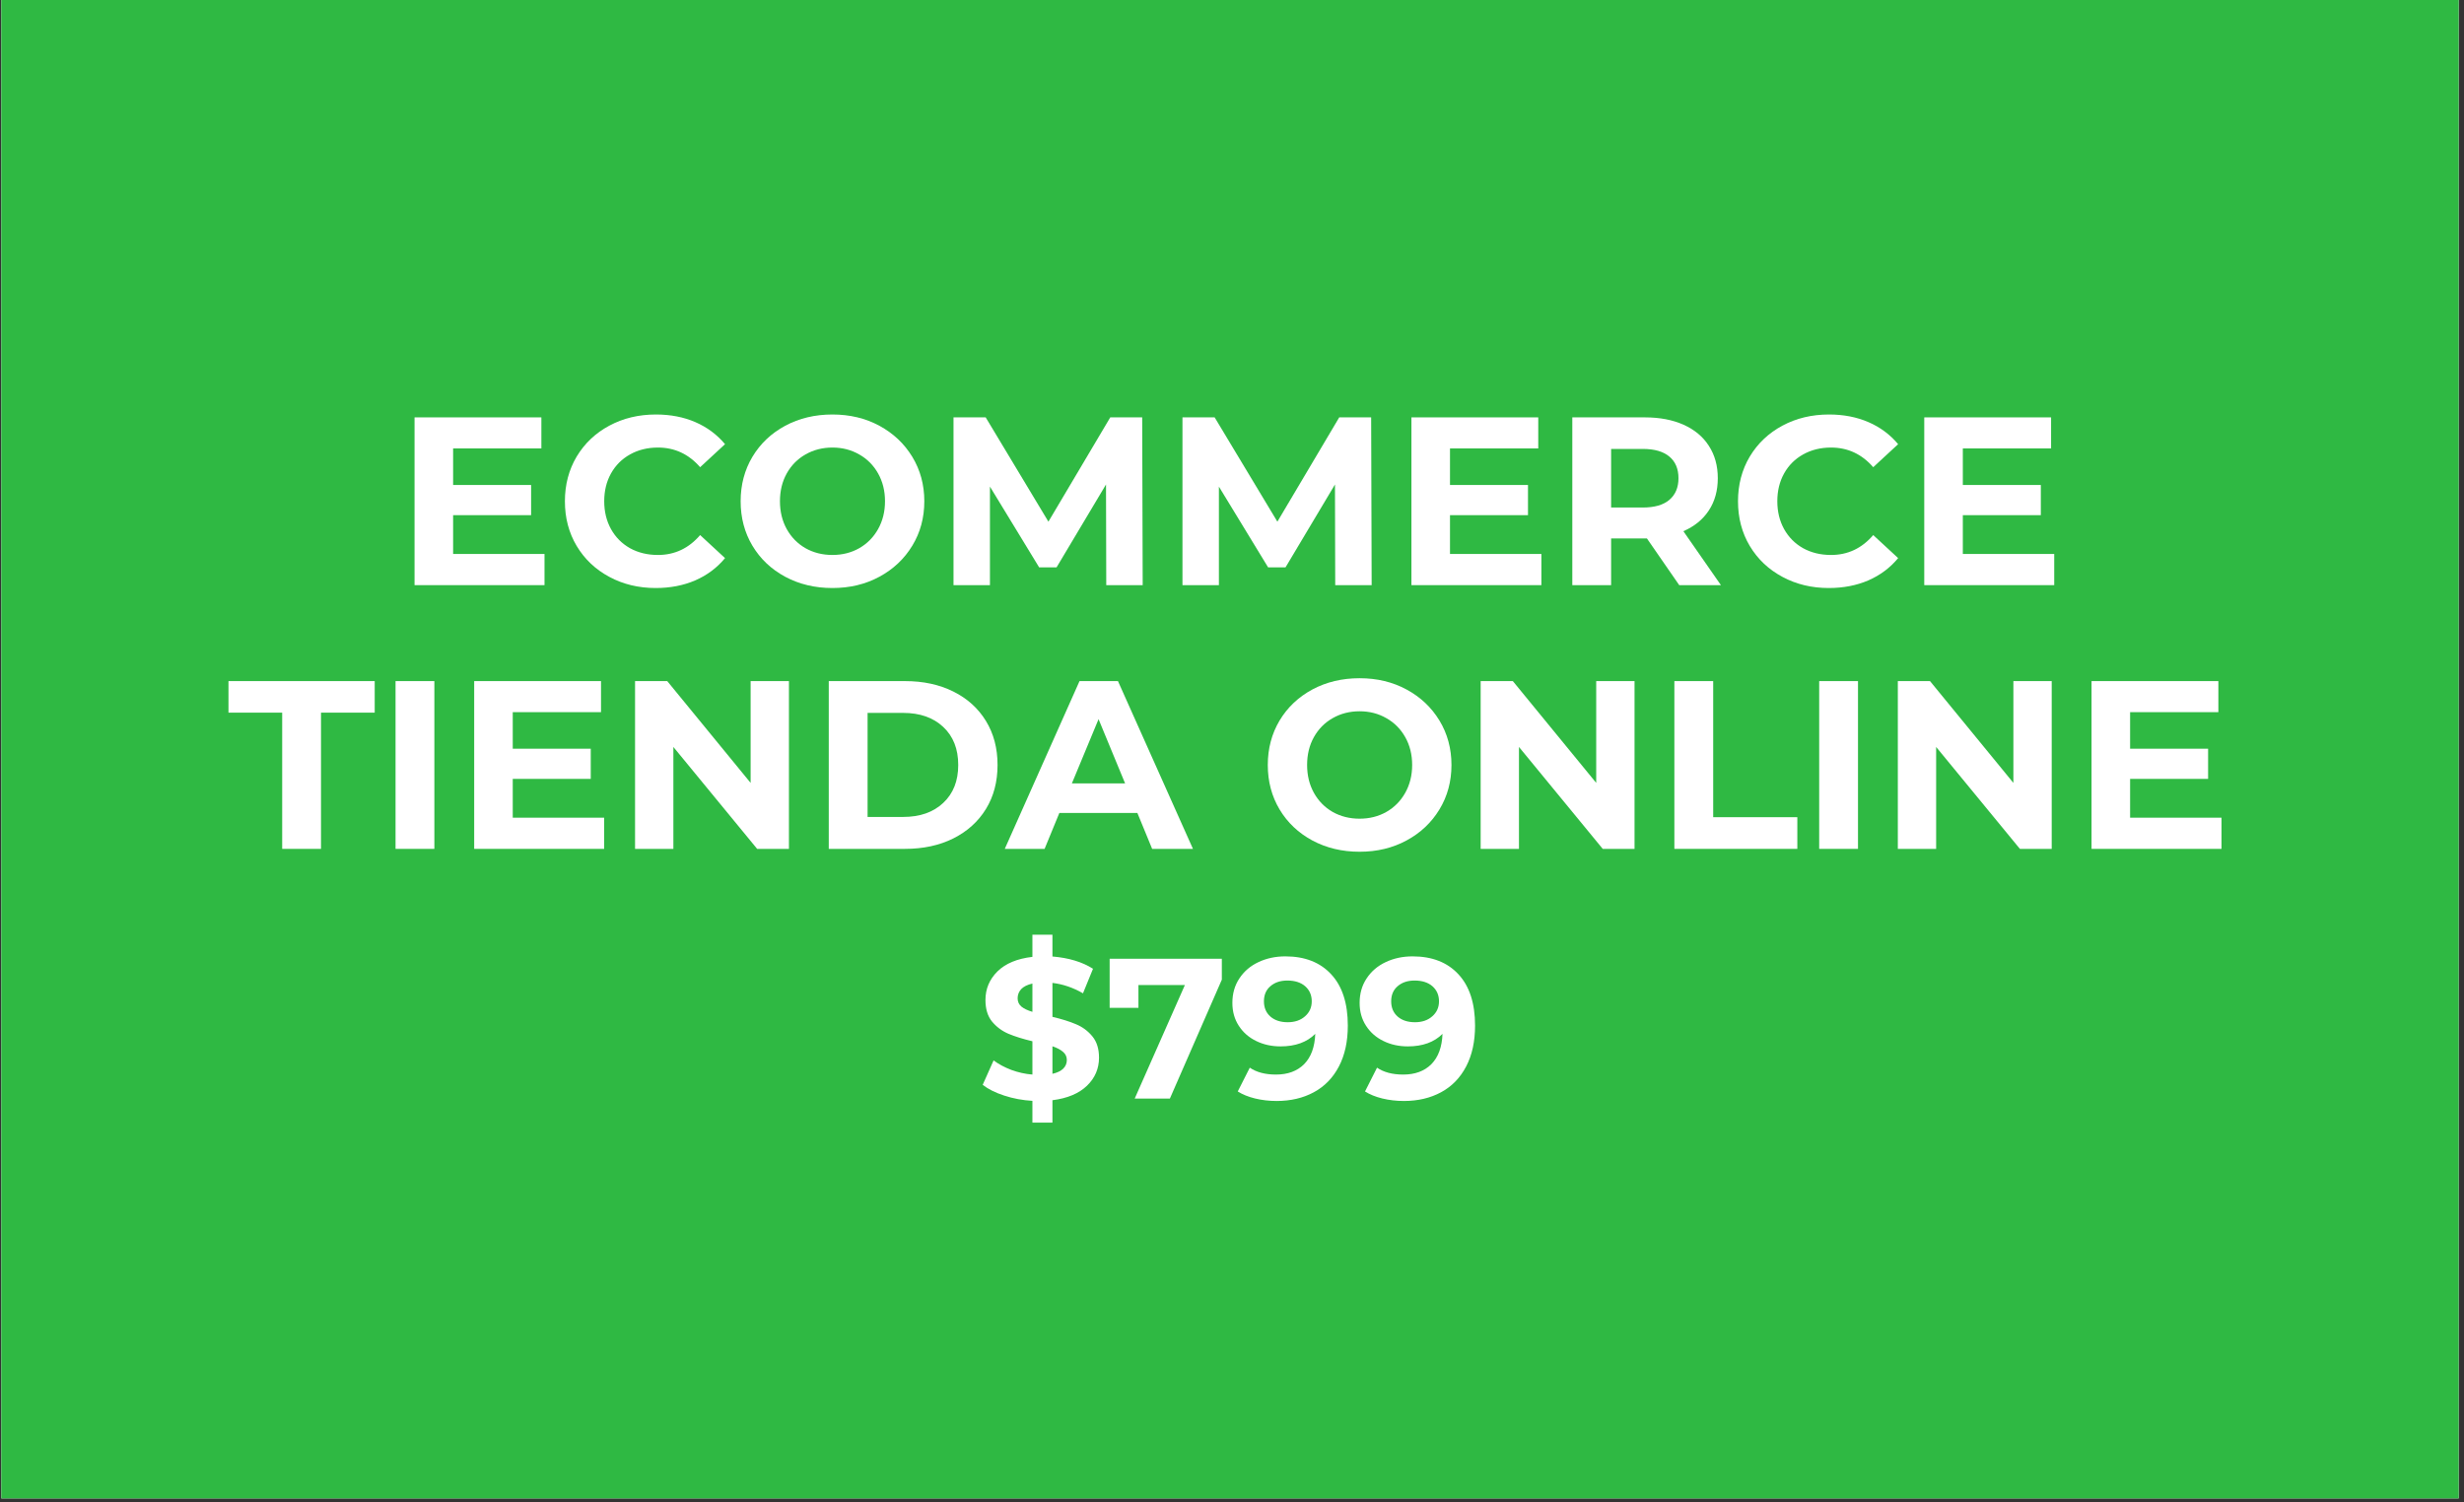
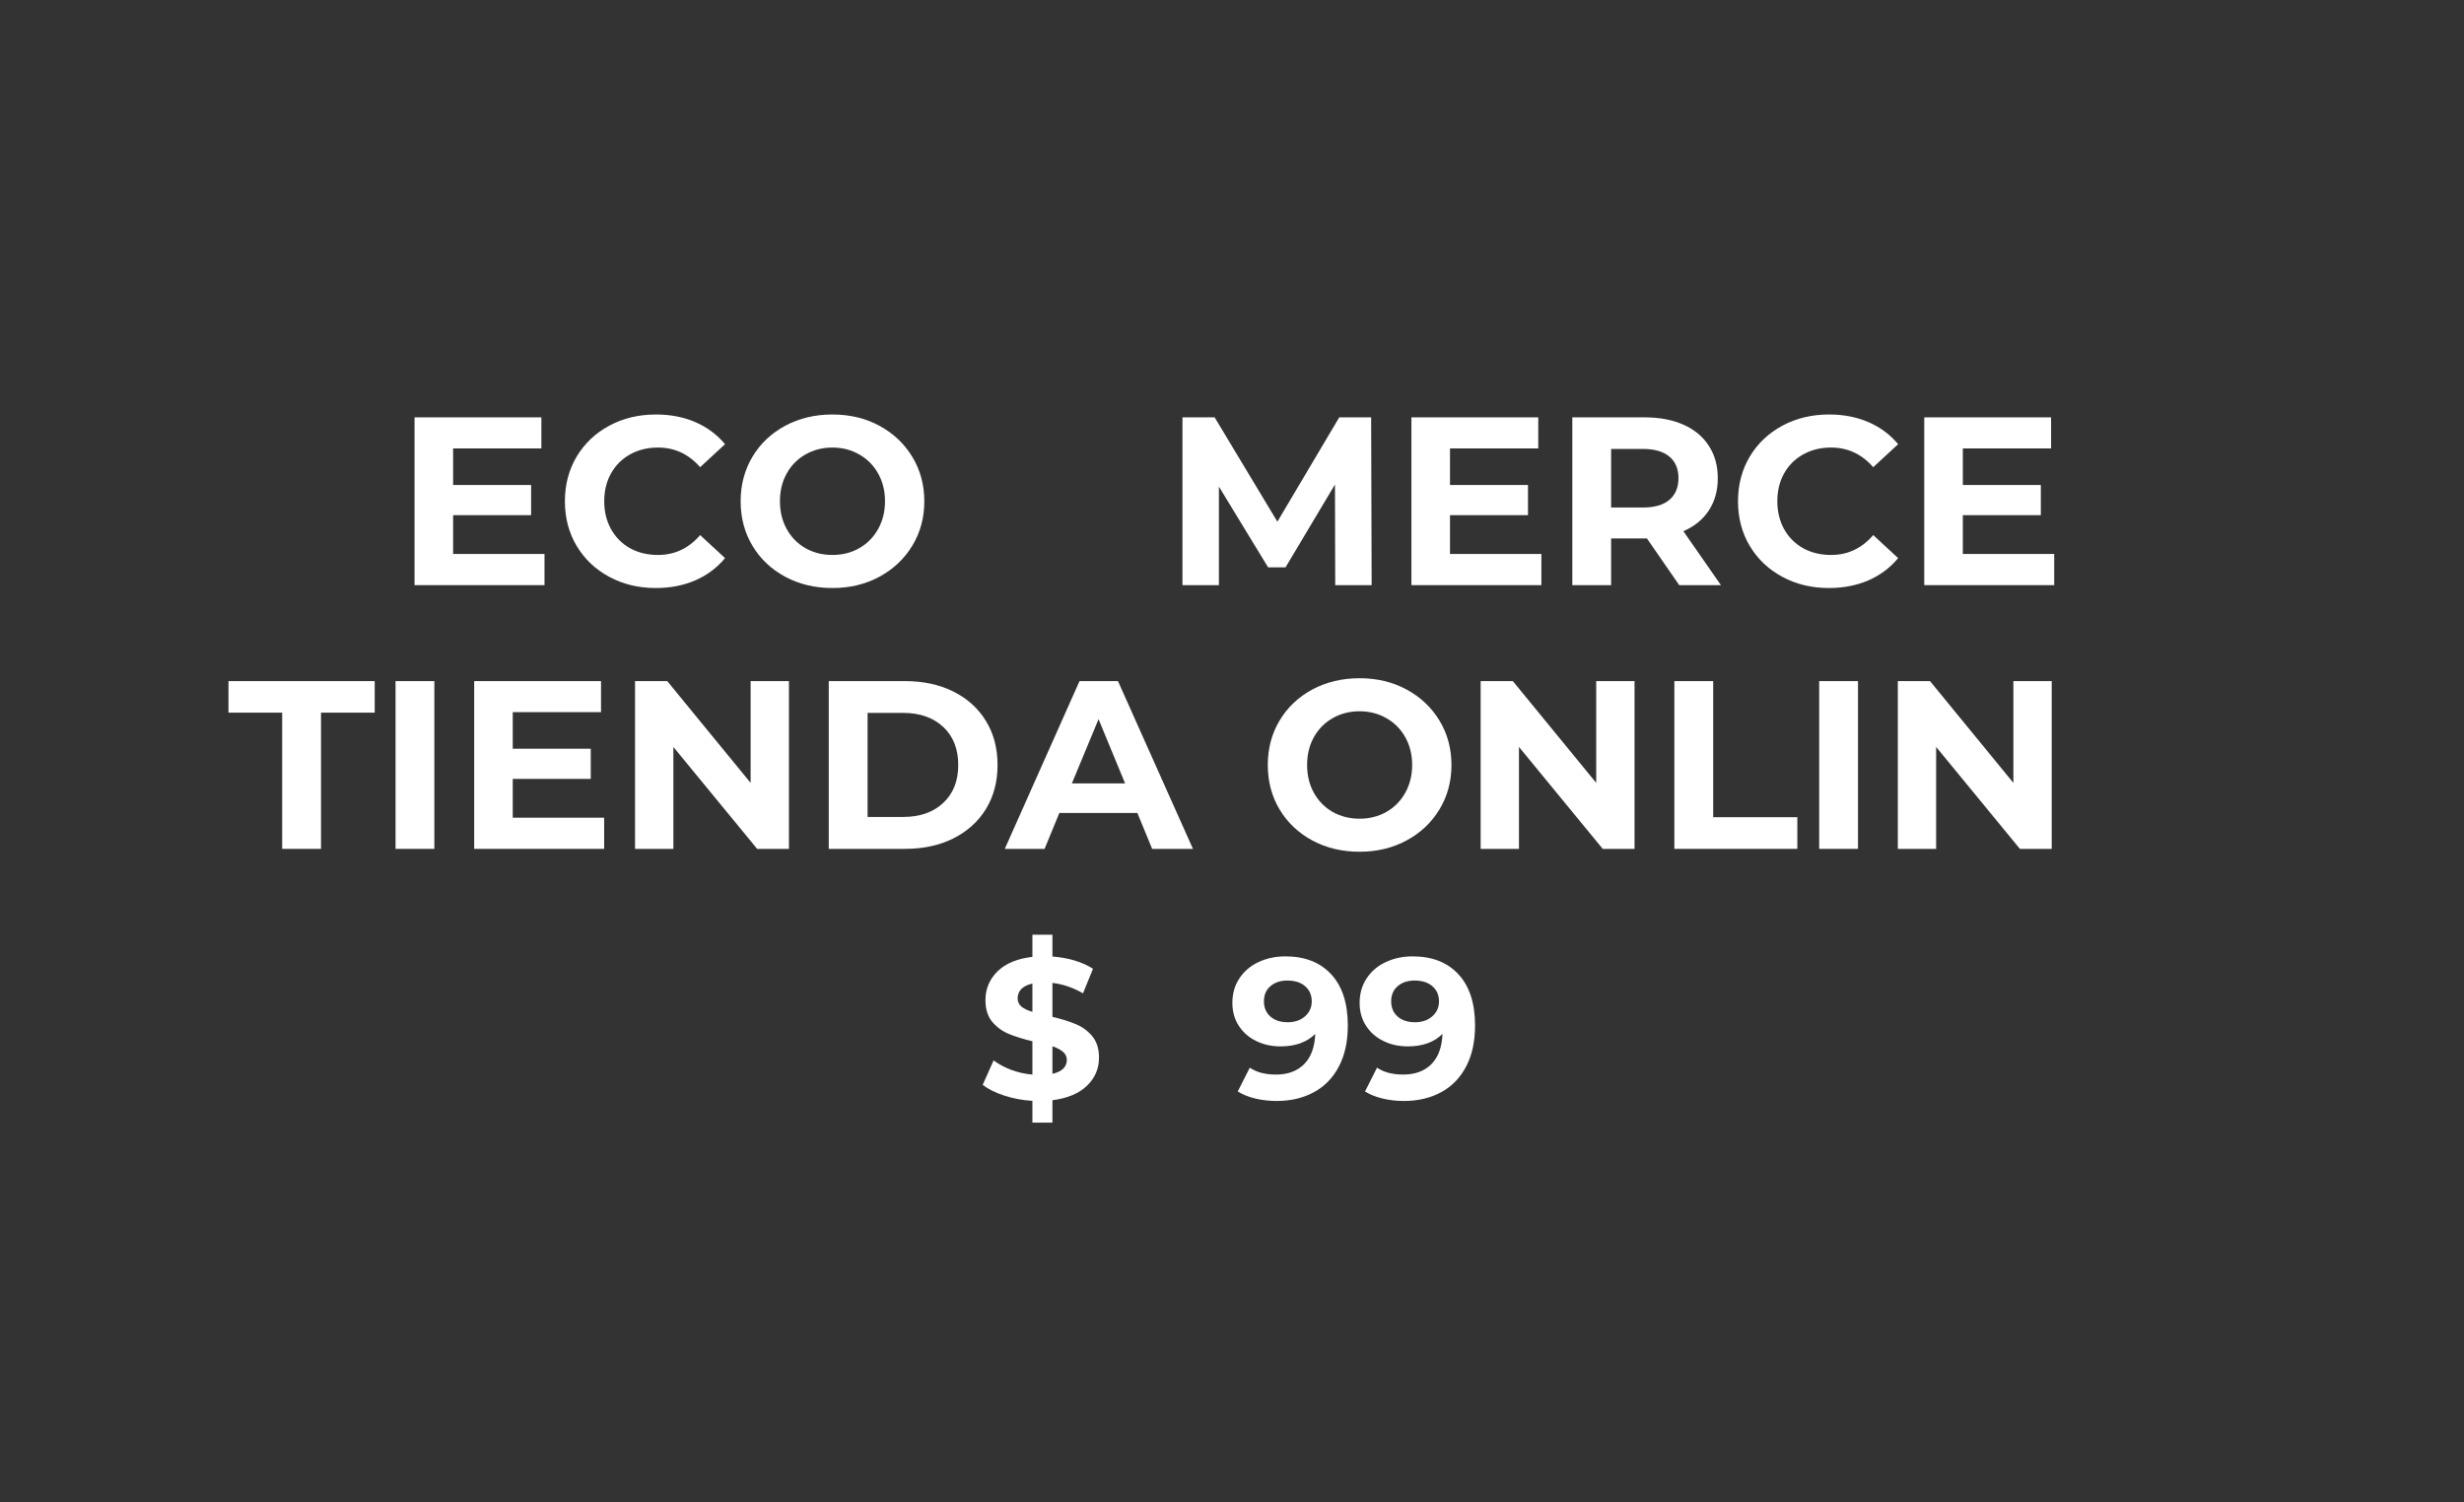
<svg xmlns="http://www.w3.org/2000/svg" width="410" zoomAndPan="magnify" viewBox="0 0 307.5 187.5" height="250" preserveAspectRatio="xMidYMid meet" version="1.0">
  <rect x="0" y="0" width="307.5" height="187.5" fill="#333333" stroke="none" />
  <defs>
    <g />
    <clipPath id="112ce99548">
-       <path d="M 0.16 0 L 306.84 0 L 306.84 187 L 0.16 187 Z M 0.16 0 " clip-rule="nonzero" />
-     </clipPath>
+       </clipPath>
  </defs>
  <g clip-path="url(#112ce99548)">
    <path fill="#ffffff" d="M 0.16 0 L 306.84 0 L 306.84 187 L 0.16 187 Z M 0.16 0 " fill-opacity="1" fill-rule="nonzero" />
    <path fill="#2fb943" d="M 0.16 0 L 306.84 0 L 306.84 187 L 0.16 187 Z M 0.16 0 " fill-opacity="1" fill-rule="nonzero" />
  </g>
  <g fill="#ffffff" fill-opacity="1">
    <g transform="translate(49.25, 73.027)">
      <g>
        <path d="M 18.703 -3.891 L 18.703 0 L 2.484 0 L 2.484 -20.938 L 18.312 -20.938 L 18.312 -17.062 L 7.297 -17.062 L 7.297 -12.5 L 17.031 -12.5 L 17.031 -8.734 L 7.297 -8.734 L 7.297 -3.891 Z M 18.703 -3.891 " />
      </g>
    </g>
  </g>
  <g fill="#ffffff" fill-opacity="1">
    <g transform="translate(69.327, 73.027)">
      <g>
        <path d="M 12.5 0.359 C 10.375 0.359 8.445 -0.102 6.719 -1.031 C 4.988 -1.957 3.629 -3.242 2.641 -4.891 C 1.66 -6.535 1.172 -8.395 1.172 -10.469 C 1.172 -12.539 1.66 -14.398 2.641 -16.047 C 3.629 -17.691 4.988 -18.977 6.719 -19.906 C 8.445 -20.832 10.383 -21.297 12.531 -21.297 C 14.352 -21.297 15.992 -20.977 17.453 -20.344 C 18.922 -19.707 20.156 -18.789 21.156 -17.594 L 18.047 -14.719 C 16.629 -16.352 14.875 -17.172 12.781 -17.172 C 11.477 -17.172 10.316 -16.883 9.297 -16.312 C 8.285 -15.75 7.492 -14.957 6.922 -13.938 C 6.359 -12.926 6.078 -11.77 6.078 -10.469 C 6.078 -9.176 6.359 -8.02 6.922 -7 C 7.492 -5.977 8.285 -5.18 9.297 -4.609 C 10.316 -4.047 11.477 -3.766 12.781 -3.766 C 14.875 -3.766 16.629 -4.594 18.047 -6.25 L 21.156 -3.375 C 20.156 -2.164 18.914 -1.238 17.438 -0.594 C 15.969 0.039 14.32 0.359 12.5 0.359 Z M 12.5 0.359 " />
      </g>
    </g>
  </g>
  <g fill="#ffffff" fill-opacity="1">
    <g transform="translate(91.258, 73.027)">
      <g>
        <path d="M 12.625 0.359 C 10.445 0.359 8.484 -0.109 6.734 -1.047 C 4.992 -1.984 3.629 -3.273 2.641 -4.922 C 1.66 -6.566 1.172 -8.414 1.172 -10.469 C 1.172 -12.52 1.66 -14.367 2.641 -16.016 C 3.629 -17.66 4.992 -18.953 6.734 -19.891 C 8.484 -20.828 10.445 -21.297 12.625 -21.297 C 14.801 -21.297 16.754 -20.828 18.484 -19.891 C 20.223 -18.953 21.594 -17.66 22.594 -16.016 C 23.594 -14.367 24.094 -12.52 24.094 -10.469 C 24.094 -8.414 23.594 -6.566 22.594 -4.922 C 21.594 -3.273 20.223 -1.984 18.484 -1.047 C 16.754 -0.109 14.801 0.359 12.625 0.359 Z M 12.625 -3.766 C 13.863 -3.766 14.977 -4.047 15.969 -4.609 C 16.969 -5.18 17.754 -5.977 18.328 -7 C 18.898 -8.02 19.188 -9.176 19.188 -10.469 C 19.188 -11.77 18.898 -12.926 18.328 -13.938 C 17.754 -14.957 16.969 -15.75 15.969 -16.312 C 14.977 -16.883 13.863 -17.172 12.625 -17.172 C 11.383 -17.172 10.266 -16.883 9.266 -16.312 C 8.273 -15.75 7.492 -14.957 6.922 -13.938 C 6.359 -12.926 6.078 -11.77 6.078 -10.469 C 6.078 -9.176 6.359 -8.02 6.922 -7 C 7.492 -5.977 8.273 -5.18 9.266 -4.609 C 10.266 -4.047 11.383 -3.766 12.625 -3.766 Z M 12.625 -3.766 " />
      </g>
    </g>
  </g>
  <g fill="#ffffff" fill-opacity="1">
    <g transform="translate(116.511, 73.027)">
      <g>
-         <path d="M 21.547 0 L 21.516 -12.562 L 15.344 -2.219 L 13.172 -2.219 L 7.031 -12.297 L 7.031 0 L 2.484 0 L 2.484 -20.938 L 6.5 -20.938 L 14.328 -7.922 L 22.047 -20.938 L 26.031 -20.938 L 26.094 0 Z M 21.547 0 " />
-       </g>
+         </g>
    </g>
  </g>
  <g fill="#ffffff" fill-opacity="1">
    <g transform="translate(145.085, 73.027)">
      <g>
        <path d="M 21.547 0 L 21.516 -12.562 L 15.344 -2.219 L 13.172 -2.219 L 7.031 -12.297 L 7.031 0 L 2.484 0 L 2.484 -20.938 L 6.5 -20.938 L 14.328 -7.922 L 22.047 -20.938 L 26.031 -20.938 L 26.094 0 Z M 21.547 0 " />
      </g>
    </g>
  </g>
  <g fill="#ffffff" fill-opacity="1">
    <g transform="translate(173.658, 73.027)">
      <g>
        <path d="M 18.703 -3.891 L 18.703 0 L 2.484 0 L 2.484 -20.938 L 18.312 -20.938 L 18.312 -17.062 L 7.297 -17.062 L 7.297 -12.5 L 17.031 -12.5 L 17.031 -8.734 L 7.297 -8.734 L 7.297 -3.891 Z M 18.703 -3.891 " />
      </g>
    </g>
  </g>
  <g fill="#ffffff" fill-opacity="1">
    <g transform="translate(193.735, 73.027)">
      <g>
        <path d="M 15.828 0 L 11.797 -5.828 L 7.328 -5.828 L 7.328 0 L 2.484 0 L 2.484 -20.938 L 11.547 -20.938 C 13.398 -20.938 15.008 -20.629 16.375 -20.016 C 17.75 -19.398 18.801 -18.52 19.531 -17.375 C 20.27 -16.238 20.641 -14.895 20.641 -13.344 C 20.641 -11.789 20.266 -10.445 19.516 -9.312 C 18.773 -8.188 17.719 -7.328 16.344 -6.734 L 21.031 0 Z M 15.734 -13.344 C 15.734 -14.52 15.352 -15.422 14.594 -16.047 C 13.844 -16.68 12.738 -17 11.281 -17 L 7.328 -17 L 7.328 -9.688 L 11.281 -9.688 C 12.738 -9.688 13.844 -10.004 14.594 -10.641 C 15.352 -11.285 15.734 -12.188 15.734 -13.344 Z M 15.734 -13.344 " />
      </g>
    </g>
  </g>
  <g fill="#ffffff" fill-opacity="1">
    <g transform="translate(215.726, 73.027)">
      <g>
        <path d="M 12.5 0.359 C 10.375 0.359 8.445 -0.102 6.719 -1.031 C 4.988 -1.957 3.629 -3.242 2.641 -4.891 C 1.66 -6.535 1.172 -8.395 1.172 -10.469 C 1.172 -12.539 1.66 -14.398 2.641 -16.047 C 3.629 -17.691 4.988 -18.977 6.719 -19.906 C 8.445 -20.832 10.383 -21.297 12.531 -21.297 C 14.352 -21.297 15.992 -20.977 17.453 -20.344 C 18.922 -19.707 20.156 -18.789 21.156 -17.594 L 18.047 -14.719 C 16.629 -16.352 14.875 -17.172 12.781 -17.172 C 11.477 -17.172 10.316 -16.883 9.297 -16.312 C 8.285 -15.75 7.492 -14.957 6.922 -13.938 C 6.359 -12.926 6.078 -11.77 6.078 -10.469 C 6.078 -9.176 6.359 -8.02 6.922 -7 C 7.492 -5.977 8.285 -5.18 9.297 -4.609 C 10.316 -4.047 11.477 -3.766 12.781 -3.766 C 14.875 -3.766 16.629 -4.594 18.047 -6.25 L 21.156 -3.375 C 20.156 -2.164 18.914 -1.238 17.438 -0.594 C 15.969 0.039 14.32 0.359 12.5 0.359 Z M 12.5 0.359 " />
      </g>
    </g>
  </g>
  <g fill="#ffffff" fill-opacity="1">
    <g transform="translate(237.658, 73.027)">
      <g>
        <path d="M 18.703 -3.891 L 18.703 0 L 2.484 0 L 2.484 -20.938 L 18.312 -20.938 L 18.312 -17.062 L 7.297 -17.062 L 7.297 -12.5 L 17.031 -12.5 L 17.031 -8.734 L 7.297 -8.734 L 7.297 -3.891 Z M 18.703 -3.891 " />
      </g>
    </g>
  </g>
  <g fill="#ffffff" fill-opacity="1">
    <g transform="translate(28.388, 105.94)">
      <g>
        <path d="M 6.828 -17 L 0.125 -17 L 0.125 -20.938 L 18.375 -20.938 L 18.375 -17 L 11.672 -17 L 11.672 0 L 6.828 0 Z M 6.828 -17 " />
      </g>
    </g>
  </g>
  <g fill="#ffffff" fill-opacity="1">
    <g transform="translate(46.879, 105.94)">
      <g>
        <path d="M 2.484 -20.938 L 7.328 -20.938 L 7.328 0 L 2.484 0 Z M 2.484 -20.938 " />
      </g>
    </g>
  </g>
  <g fill="#ffffff" fill-opacity="1">
    <g transform="translate(56.693, 105.94)">
      <g>
        <path d="M 18.703 -3.891 L 18.703 0 L 2.484 0 L 2.484 -20.938 L 18.312 -20.938 L 18.312 -17.062 L 7.297 -17.062 L 7.297 -12.5 L 17.031 -12.5 L 17.031 -8.734 L 7.297 -8.734 L 7.297 -3.891 Z M 18.703 -3.891 " />
      </g>
    </g>
  </g>
  <g fill="#ffffff" fill-opacity="1">
    <g transform="translate(76.769, 105.94)">
      <g>
        <path d="M 21.688 -20.938 L 21.688 0 L 17.719 0 L 7.266 -12.719 L 7.266 0 L 2.484 0 L 2.484 -20.938 L 6.5 -20.938 L 16.906 -8.234 L 16.906 -20.938 Z M 21.688 -20.938 " />
      </g>
    </g>
  </g>
  <g fill="#ffffff" fill-opacity="1">
    <g transform="translate(100.944, 105.94)">
      <g>
        <path d="M 2.484 -20.938 L 12 -20.938 C 14.27 -20.938 16.273 -20.504 18.016 -19.641 C 19.766 -18.773 21.125 -17.551 22.094 -15.969 C 23.062 -14.395 23.547 -12.562 23.547 -10.469 C 23.547 -8.375 23.062 -6.539 22.094 -4.969 C 21.125 -3.395 19.766 -2.172 18.016 -1.297 C 16.273 -0.43 14.27 0 12 0 L 2.484 0 Z M 11.766 -3.984 C 13.859 -3.984 15.523 -4.566 16.766 -5.734 C 18.016 -6.898 18.641 -8.477 18.641 -10.469 C 18.641 -12.469 18.016 -14.051 16.766 -15.219 C 15.523 -16.383 13.859 -16.969 11.766 -16.969 L 7.328 -16.969 L 7.328 -3.984 Z M 11.766 -3.984 " />
      </g>
    </g>
  </g>
  <g fill="#ffffff" fill-opacity="1">
    <g transform="translate(125.659, 105.94)">
      <g>
        <path d="M 16.281 -4.484 L 6.547 -4.484 L 4.703 0 L -0.266 0 L 9.062 -20.938 L 13.859 -20.938 L 23.219 0 L 18.125 0 Z M 14.75 -8.172 L 11.438 -16.188 L 8.109 -8.172 Z M 14.75 -8.172 " />
      </g>
    </g>
  </g>
  <g fill="#ffffff" fill-opacity="1">
    <g transform="translate(148.577, 105.94)">
      <g />
    </g>
  </g>
  <g fill="#ffffff" fill-opacity="1">
    <g transform="translate(157.045, 105.94)">
      <g>
        <path d="M 12.625 0.359 C 10.445 0.359 8.484 -0.109 6.734 -1.047 C 4.992 -1.984 3.629 -3.273 2.641 -4.922 C 1.66 -6.566 1.172 -8.414 1.172 -10.469 C 1.172 -12.52 1.66 -14.367 2.641 -16.016 C 3.629 -17.66 4.992 -18.953 6.734 -19.891 C 8.484 -20.828 10.445 -21.297 12.625 -21.297 C 14.801 -21.297 16.754 -20.828 18.484 -19.891 C 20.223 -18.953 21.594 -17.66 22.594 -16.016 C 23.594 -14.367 24.094 -12.52 24.094 -10.469 C 24.094 -8.414 23.594 -6.566 22.594 -4.922 C 21.594 -3.273 20.223 -1.984 18.484 -1.047 C 16.754 -0.109 14.801 0.359 12.625 0.359 Z M 12.625 -3.766 C 13.863 -3.766 14.977 -4.047 15.969 -4.609 C 16.969 -5.18 17.754 -5.977 18.328 -7 C 18.898 -8.02 19.188 -9.176 19.188 -10.469 C 19.188 -11.77 18.898 -12.926 18.328 -13.938 C 17.754 -14.957 16.969 -15.75 15.969 -16.312 C 14.977 -16.883 13.863 -17.172 12.625 -17.172 C 11.383 -17.172 10.266 -16.883 9.266 -16.312 C 8.273 -15.75 7.492 -14.957 6.922 -13.938 C 6.359 -12.926 6.078 -11.77 6.078 -10.469 C 6.078 -9.176 6.359 -8.02 6.922 -7 C 7.492 -5.977 8.273 -5.18 9.266 -4.609 C 10.266 -4.047 11.383 -3.766 12.625 -3.766 Z M 12.625 -3.766 " />
      </g>
    </g>
  </g>
  <g fill="#ffffff" fill-opacity="1">
    <g transform="translate(182.297, 105.94)">
      <g>
        <path d="M 21.688 -20.938 L 21.688 0 L 17.719 0 L 7.266 -12.719 L 7.266 0 L 2.484 0 L 2.484 -20.938 L 6.5 -20.938 L 16.906 -8.234 L 16.906 -20.938 Z M 21.688 -20.938 " />
      </g>
    </g>
  </g>
  <g fill="#ffffff" fill-opacity="1">
    <g transform="translate(206.473, 105.94)">
      <g>
        <path d="M 2.484 -20.938 L 7.328 -20.938 L 7.328 -3.953 L 17.828 -3.953 L 17.828 0 L 2.484 0 Z M 2.484 -20.938 " />
      </g>
    </g>
  </g>
  <g fill="#ffffff" fill-opacity="1">
    <g transform="translate(224.545, 105.94)">
      <g>
        <path d="M 2.484 -20.938 L 7.328 -20.938 L 7.328 0 L 2.484 0 Z M 2.484 -20.938 " />
      </g>
    </g>
  </g>
  <g fill="#ffffff" fill-opacity="1">
    <g transform="translate(234.359, 105.94)">
      <g>
        <path d="M 21.688 -20.938 L 21.688 0 L 17.719 0 L 7.266 -12.719 L 7.266 0 L 2.484 0 L 2.484 -20.938 L 6.5 -20.938 L 16.906 -8.234 L 16.906 -20.938 Z M 21.688 -20.938 " />
      </g>
    </g>
  </g>
  <g fill="#ffffff" fill-opacity="1">
    <g transform="translate(258.534, 105.94)">
      <g>
-         <path d="M 18.703 -3.891 L 18.703 0 L 2.484 0 L 2.484 -20.938 L 18.312 -20.938 L 18.312 -17.062 L 7.297 -17.062 L 7.297 -12.5 L 17.031 -12.5 L 17.031 -8.734 L 7.297 -8.734 L 7.297 -3.891 Z M 18.703 -3.891 " />
-       </g>
+         </g>
    </g>
  </g>
  <g fill="#ffffff" fill-opacity="1">
    <g transform="translate(121.935, 137.107)">
      <g>
        <path d="M 15.219 -5.109 C 15.219 -3.742 14.719 -2.578 13.719 -1.609 C 12.719 -0.641 11.281 -0.035 9.406 0.203 L 9.406 3 L 6.906 3 L 6.906 0.281 C 5.676 0.207 4.504 -0.008 3.391 -0.375 C 2.273 -0.738 1.379 -1.188 0.703 -1.719 L 2.062 -4.766 C 2.695 -4.297 3.438 -3.898 4.281 -3.578 C 5.133 -3.266 6.008 -3.07 6.906 -3 L 6.906 -7.156 C 5.727 -7.438 4.727 -7.75 3.906 -8.094 C 3.094 -8.445 2.41 -8.957 1.859 -9.625 C 1.316 -10.301 1.047 -11.195 1.047 -12.312 C 1.047 -13.695 1.547 -14.883 2.547 -15.875 C 3.555 -16.863 5.008 -17.469 6.906 -17.688 L 6.906 -20.453 L 9.406 -20.453 L 9.406 -17.734 C 11.445 -17.566 13.133 -17.055 14.469 -16.203 L 13.219 -13.141 C 11.969 -13.859 10.695 -14.289 9.406 -14.438 L 9.406 -10.203 C 10.562 -9.93 11.539 -9.625 12.344 -9.281 C 13.156 -8.945 13.836 -8.441 14.391 -7.766 C 14.941 -7.098 15.219 -6.211 15.219 -5.109 Z M 5.062 -12.516 C 5.062 -12.098 5.219 -11.754 5.531 -11.484 C 5.852 -11.223 6.312 -11.004 6.906 -10.828 L 6.906 -14.359 C 6.27 -14.211 5.801 -13.977 5.5 -13.656 C 5.207 -13.332 5.062 -12.953 5.062 -12.516 Z M 9.406 -3.094 C 10 -3.227 10.445 -3.441 10.75 -3.734 C 11.051 -4.035 11.203 -4.395 11.203 -4.812 C 11.203 -5.227 11.047 -5.566 10.734 -5.828 C 10.43 -6.098 9.988 -6.332 9.406 -6.531 Z M 9.406 -3.094 " />
      </g>
    </g>
  </g>
  <g fill="#ffffff" fill-opacity="1">
    <g transform="translate(137.84, 137.107)">
      <g>
-         <path d="M 14.641 -17.453 L 14.641 -14.844 L 8.156 0 L 3.766 0 L 10.031 -14.172 L 4.234 -14.172 L 4.234 -11.328 L 0.641 -11.328 L 0.641 -17.453 Z M 14.641 -17.453 " />
-       </g>
+         </g>
    </g>
  </g>
  <g fill="#ffffff" fill-opacity="1">
    <g transform="translate(153.297, 137.107)">
      <g>
        <path d="M 7.109 -17.75 C 9.547 -17.75 11.453 -17.004 12.828 -15.516 C 14.211 -14.035 14.906 -11.898 14.906 -9.109 C 14.906 -7.129 14.535 -5.43 13.797 -4.016 C 13.055 -2.598 12.016 -1.523 10.672 -0.797 C 9.328 -0.066 7.773 0.297 6.016 0.297 C 5.078 0.297 4.18 0.191 3.328 -0.016 C 2.484 -0.223 1.766 -0.516 1.172 -0.891 L 2.672 -3.859 C 3.516 -3.285 4.602 -3 5.938 -3 C 7.414 -3 8.586 -3.43 9.453 -4.297 C 10.316 -5.172 10.781 -6.43 10.844 -8.078 C 9.801 -7.035 8.359 -6.516 6.516 -6.516 C 5.398 -6.516 4.383 -6.738 3.469 -7.188 C 2.551 -7.633 1.828 -8.27 1.297 -9.094 C 0.766 -9.914 0.5 -10.863 0.5 -11.938 C 0.5 -13.102 0.789 -14.125 1.375 -15 C 1.957 -15.883 2.75 -16.562 3.75 -17.031 C 4.758 -17.508 5.879 -17.75 7.109 -17.75 Z M 7.406 -9.531 C 8.289 -9.531 9.008 -9.773 9.562 -10.266 C 10.125 -10.754 10.406 -11.379 10.406 -12.141 C 10.406 -12.91 10.133 -13.535 9.594 -14.016 C 9.051 -14.492 8.305 -14.734 7.359 -14.734 C 6.492 -14.734 5.789 -14.5 5.25 -14.031 C 4.707 -13.57 4.438 -12.941 4.438 -12.141 C 4.438 -11.348 4.707 -10.711 5.25 -10.234 C 5.789 -9.766 6.508 -9.531 7.406 -9.531 Z M 7.406 -9.531 " />
      </g>
    </g>
  </g>
  <g fill="#ffffff" fill-opacity="1">
    <g transform="translate(169.177, 137.107)">
      <g>
        <path d="M 7.109 -17.75 C 9.547 -17.75 11.453 -17.004 12.828 -15.516 C 14.211 -14.035 14.906 -11.898 14.906 -9.109 C 14.906 -7.129 14.535 -5.43 13.797 -4.016 C 13.055 -2.598 12.016 -1.523 10.672 -0.797 C 9.328 -0.066 7.773 0.297 6.016 0.297 C 5.078 0.297 4.18 0.191 3.328 -0.016 C 2.484 -0.223 1.766 -0.516 1.172 -0.891 L 2.672 -3.859 C 3.516 -3.285 4.602 -3 5.938 -3 C 7.414 -3 8.586 -3.43 9.453 -4.297 C 10.316 -5.172 10.781 -6.43 10.844 -8.078 C 9.801 -7.035 8.359 -6.516 6.516 -6.516 C 5.398 -6.516 4.383 -6.738 3.469 -7.188 C 2.551 -7.633 1.828 -8.27 1.297 -9.094 C 0.766 -9.914 0.5 -10.863 0.5 -11.938 C 0.5 -13.102 0.789 -14.125 1.375 -15 C 1.957 -15.883 2.75 -16.562 3.75 -17.031 C 4.758 -17.508 5.879 -17.75 7.109 -17.75 Z M 7.406 -9.531 C 8.289 -9.531 9.008 -9.773 9.562 -10.266 C 10.125 -10.754 10.406 -11.379 10.406 -12.141 C 10.406 -12.91 10.133 -13.535 9.594 -14.016 C 9.051 -14.492 8.305 -14.734 7.359 -14.734 C 6.492 -14.734 5.789 -14.5 5.25 -14.031 C 4.707 -13.57 4.438 -12.941 4.438 -12.141 C 4.438 -11.348 4.707 -10.711 5.25 -10.234 C 5.789 -9.766 6.508 -9.531 7.406 -9.531 Z M 7.406 -9.531 " />
      </g>
    </g>
  </g>
</svg>